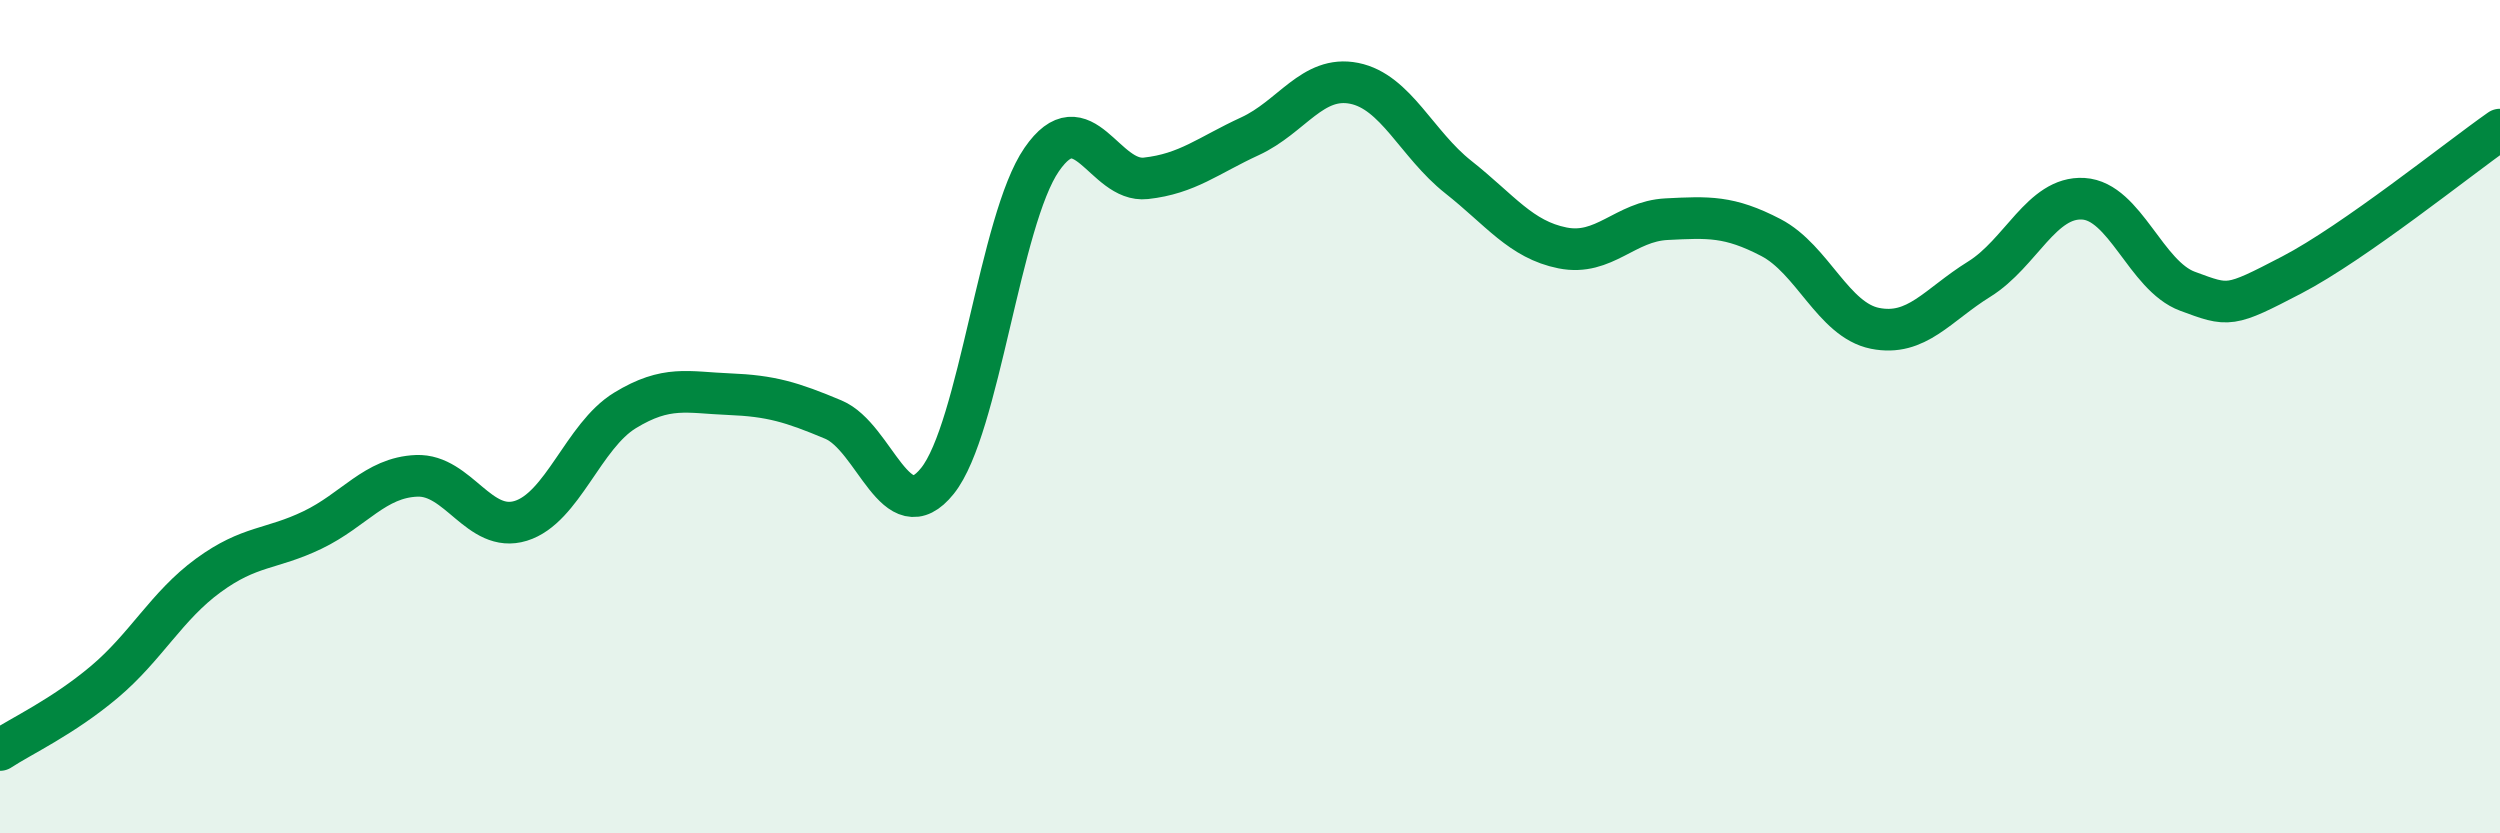
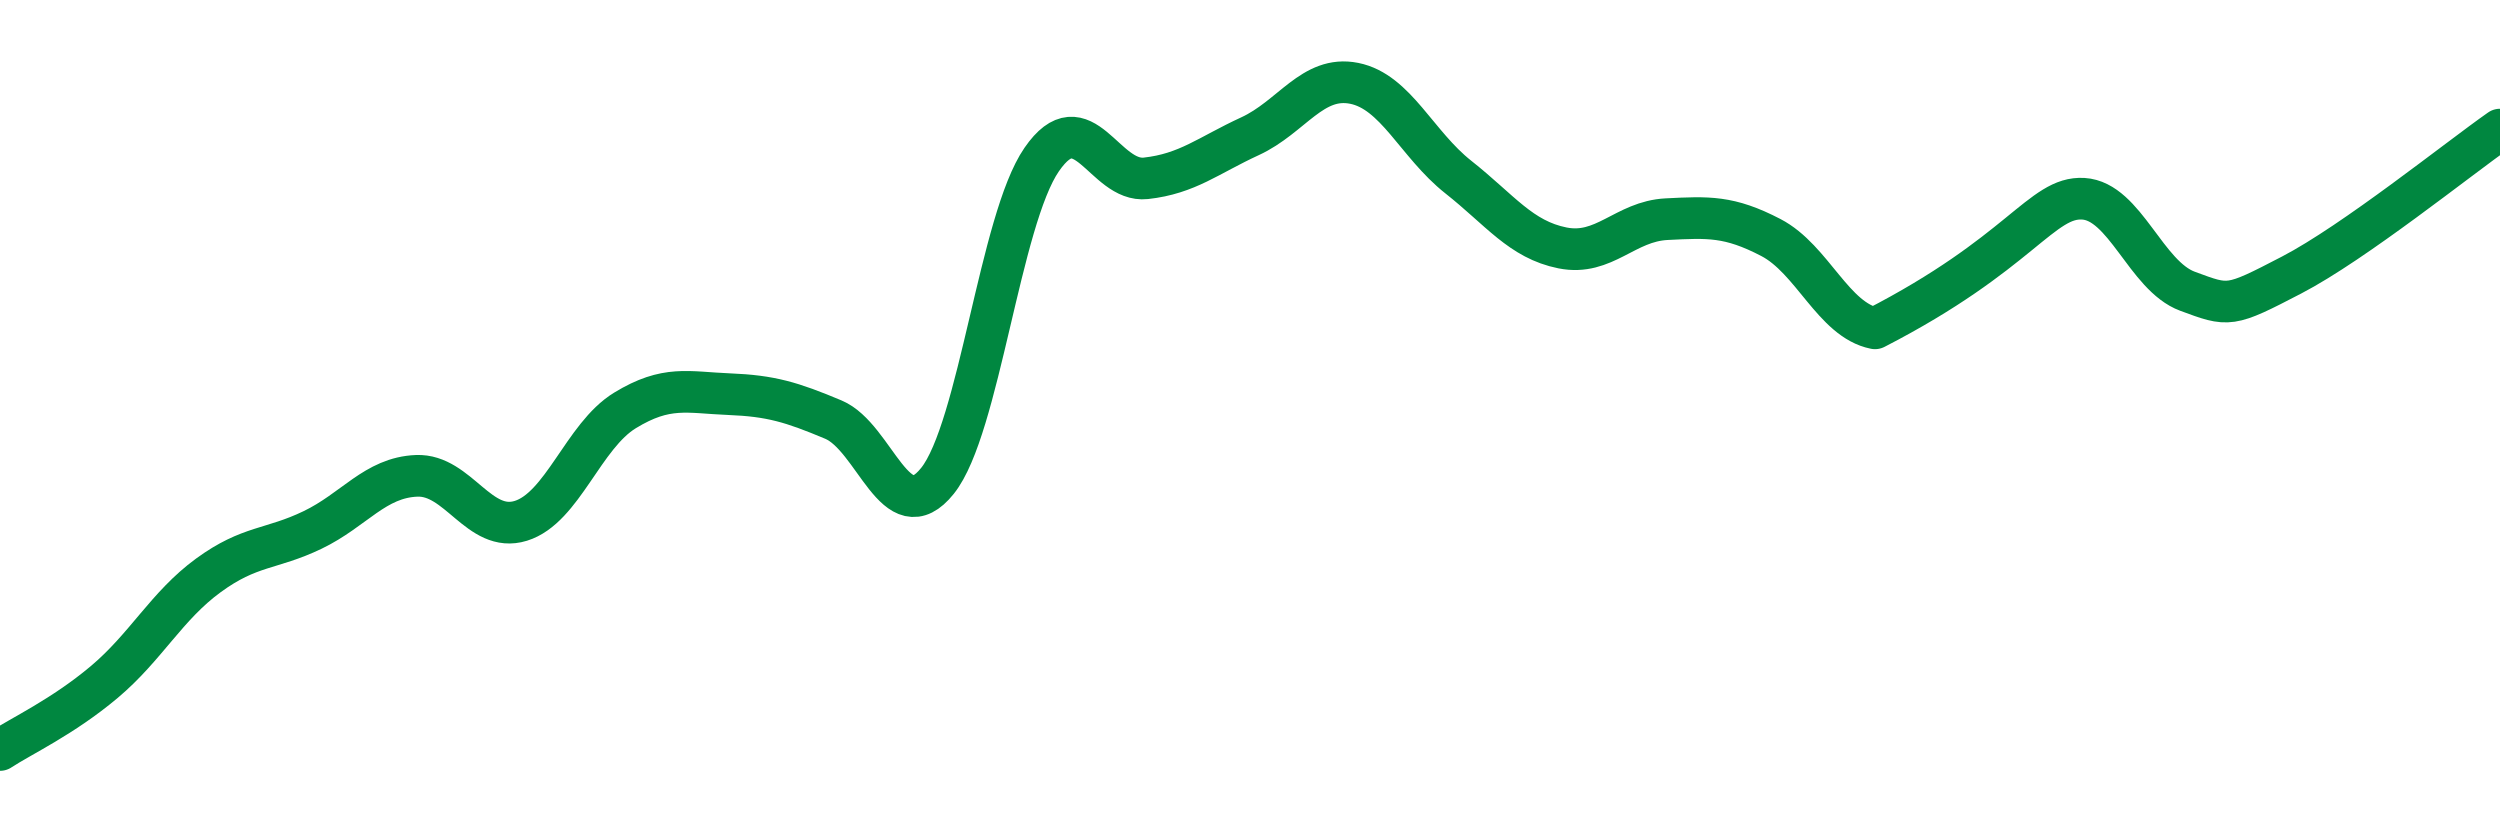
<svg xmlns="http://www.w3.org/2000/svg" width="60" height="20" viewBox="0 0 60 20">
-   <path d="M 0,18 C 0.5,17.67 1.5,17.21 2.5,16.37 C 3.5,15.53 4,14.54 5,13.81 C 6,13.08 6.5,13.2 7.5,12.72 C 8.5,12.24 9,11.46 10,11.42 C 11,11.38 11.5,12.81 12.5,12.5 C 13.5,12.19 14,10.46 15,9.85 C 16,9.24 16.5,9.42 17.5,9.46 C 18.5,9.5 19,9.65 20,10.07 C 21,10.49 21.5,12.79 22.5,11.54 C 23.5,10.29 24,5.28 25,3.83 C 26,2.38 26.5,4.39 27.5,4.28 C 28.5,4.17 29,3.73 30,3.27 C 31,2.81 31.5,1.8 32.5,2 C 33.5,2.2 34,3.46 35,4.25 C 36,5.04 36.5,5.75 37.5,5.95 C 38.5,6.15 39,5.31 40,5.26 C 41,5.21 41.5,5.18 42.5,5.7 C 43.5,6.22 44,7.68 45,7.88 C 46,8.08 46.5,7.32 47.5,6.7 C 48.5,6.08 49,4.71 50,4.77 C 51,4.83 51.5,6.62 52.5,6.99 C 53.5,7.36 53.5,7.38 55,6.6 C 56.5,5.82 59,3.81 60,3.11L60 20L0 20Z" fill="#008740" opacity="0.1" stroke-linecap="round" stroke-linejoin="round" />
-   <path d="M 0,18 C 0.5,17.67 1.5,17.21 2.5,16.37 C 3.5,15.53 4,14.54 5,13.81 C 6,13.08 6.5,13.2 7.5,12.72 C 8.5,12.24 9,11.46 10,11.42 C 11,11.38 11.5,12.81 12.5,12.5 C 13.5,12.19 14,10.46 15,9.85 C 16,9.24 16.5,9.42 17.5,9.46 C 18.5,9.5 19,9.65 20,10.07 C 21,10.49 21.5,12.79 22.5,11.54 C 23.5,10.29 24,5.28 25,3.83 C 26,2.38 26.5,4.39 27.5,4.28 C 28.5,4.17 29,3.73 30,3.27 C 31,2.81 31.5,1.8 32.5,2 C 33.5,2.2 34,3.46 35,4.25 C 36,5.04 36.5,5.75 37.5,5.95 C 38.5,6.15 39,5.31 40,5.26 C 41,5.21 41.5,5.18 42.5,5.7 C 43.5,6.22 44,7.68 45,7.88 C 46,8.08 46.5,7.32 47.5,6.7 C 48.5,6.08 49,4.71 50,4.77 C 51,4.83 51.5,6.62 52.5,6.99 C 53.5,7.36 53.5,7.38 55,6.6 C 56.5,5.82 59,3.81 60,3.11" stroke="#008740" stroke-width="1" fill="none" stroke-linecap="round" stroke-linejoin="round" />
+   <path d="M 0,18 C 0.5,17.67 1.5,17.21 2.5,16.37 C 3.5,15.53 4,14.54 5,13.81 C 6,13.08 6.5,13.2 7.5,12.72 C 8.5,12.24 9,11.46 10,11.42 C 11,11.38 11.5,12.81 12.5,12.5 C 13.5,12.19 14,10.46 15,9.85 C 16,9.24 16.5,9.42 17.5,9.46 C 18.5,9.5 19,9.65 20,10.07 C 21,10.49 21.5,12.79 22.5,11.54 C 23.5,10.29 24,5.28 25,3.83 C 26,2.38 26.5,4.39 27.5,4.28 C 28.5,4.17 29,3.73 30,3.27 C 31,2.81 31.5,1.8 32.5,2 C 33.5,2.2 34,3.46 35,4.25 C 36,5.04 36.5,5.75 37.5,5.95 C 38.5,6.15 39,5.31 40,5.26 C 41,5.21 41.5,5.18 42.5,5.7 C 43.5,6.22 44,7.68 45,7.88 C 48.5,6.08 49,4.71 50,4.77 C 51,4.83 51.5,6.62 52.5,6.99 C 53.5,7.36 53.5,7.38 55,6.6 C 56.5,5.82 59,3.81 60,3.11" stroke="#008740" stroke-width="1" fill="none" stroke-linecap="round" stroke-linejoin="round" />
</svg>